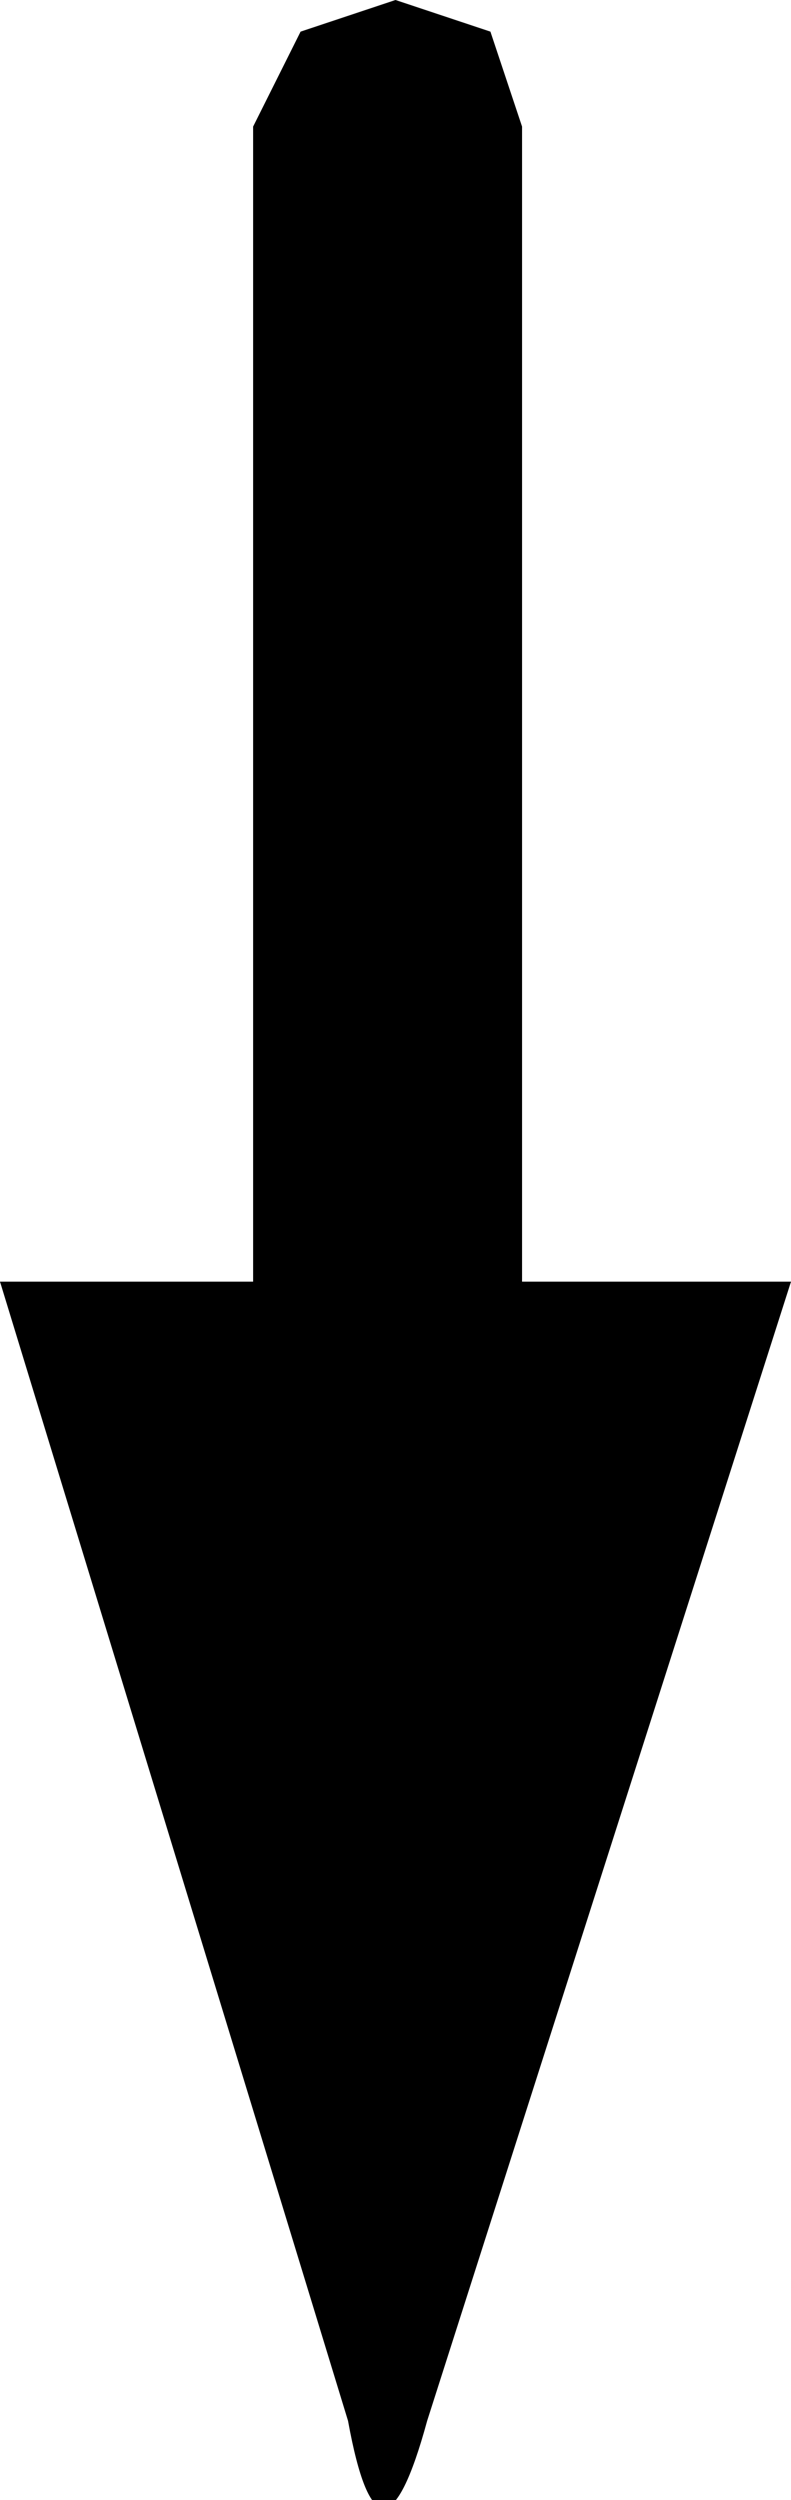
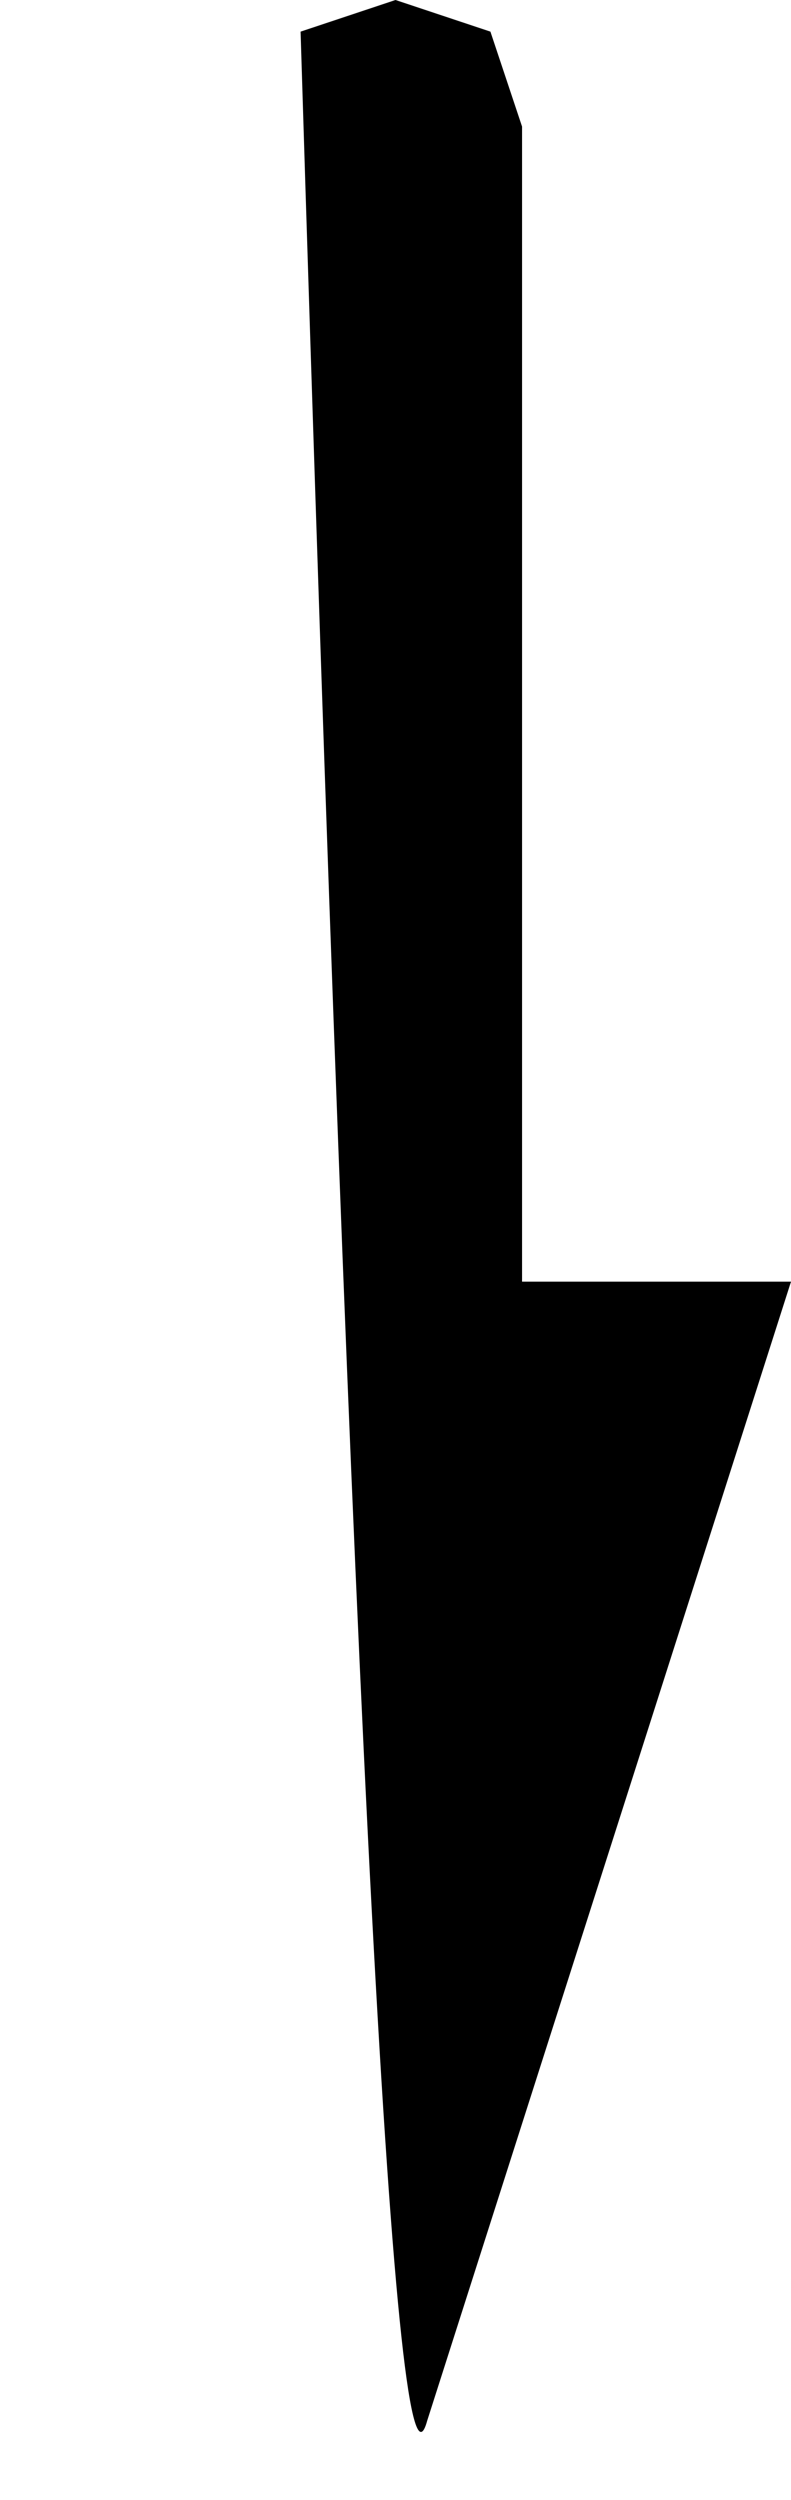
<svg xmlns="http://www.w3.org/2000/svg" height="7.9px" width="2.5px">
  <g transform="matrix(1.0, 0.0, 0.0, 1.0, -144.0, -140.1)">
-     <path d="M144.95 140.2 L144.8 140.5 144.8 144.15 144.0 144.15 145.1 147.75 Q145.2 148.3 145.35 147.75 L146.5 144.15 145.65 144.15 145.65 140.5 145.55 140.2 145.25 140.1 144.95 140.2" fill="#000000" fill-rule="evenodd" stroke="none" />
+     <path d="M144.95 140.2 Q145.2 148.3 145.35 147.75 L146.5 144.15 145.65 144.15 145.65 140.5 145.55 140.2 145.25 140.1 144.95 140.2" fill="#000000" fill-rule="evenodd" stroke="none" />
  </g>
</svg>